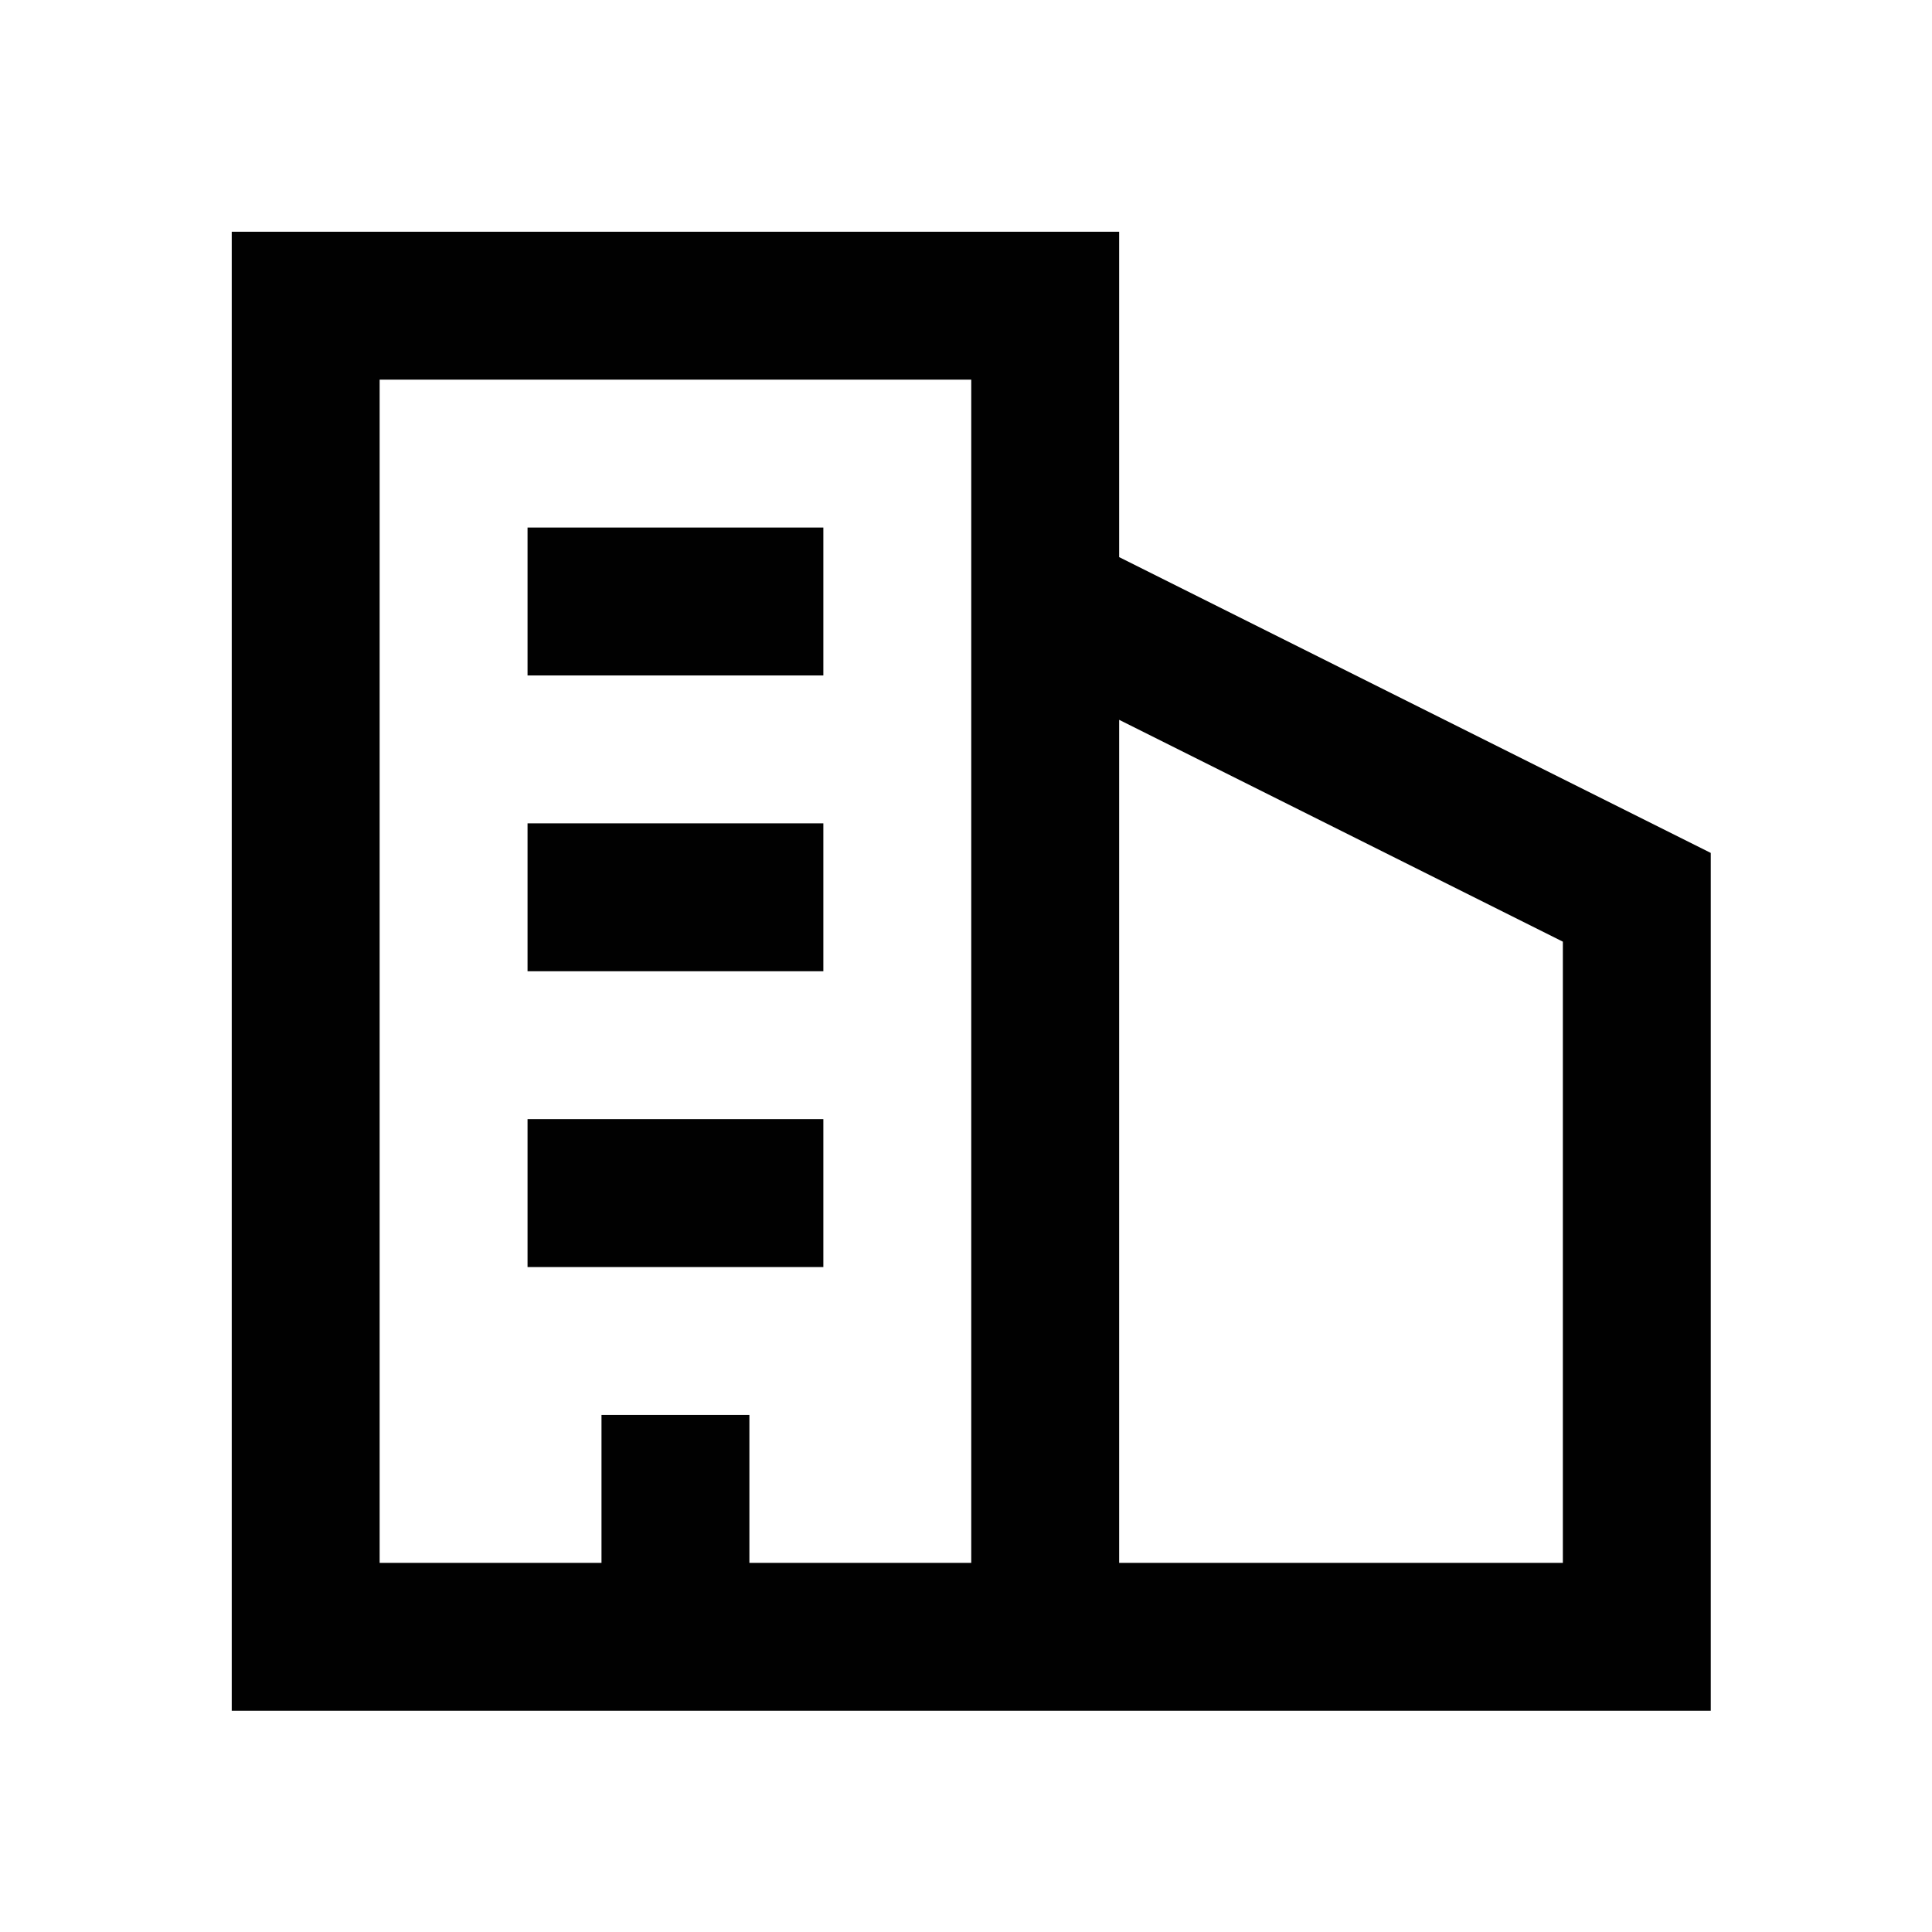
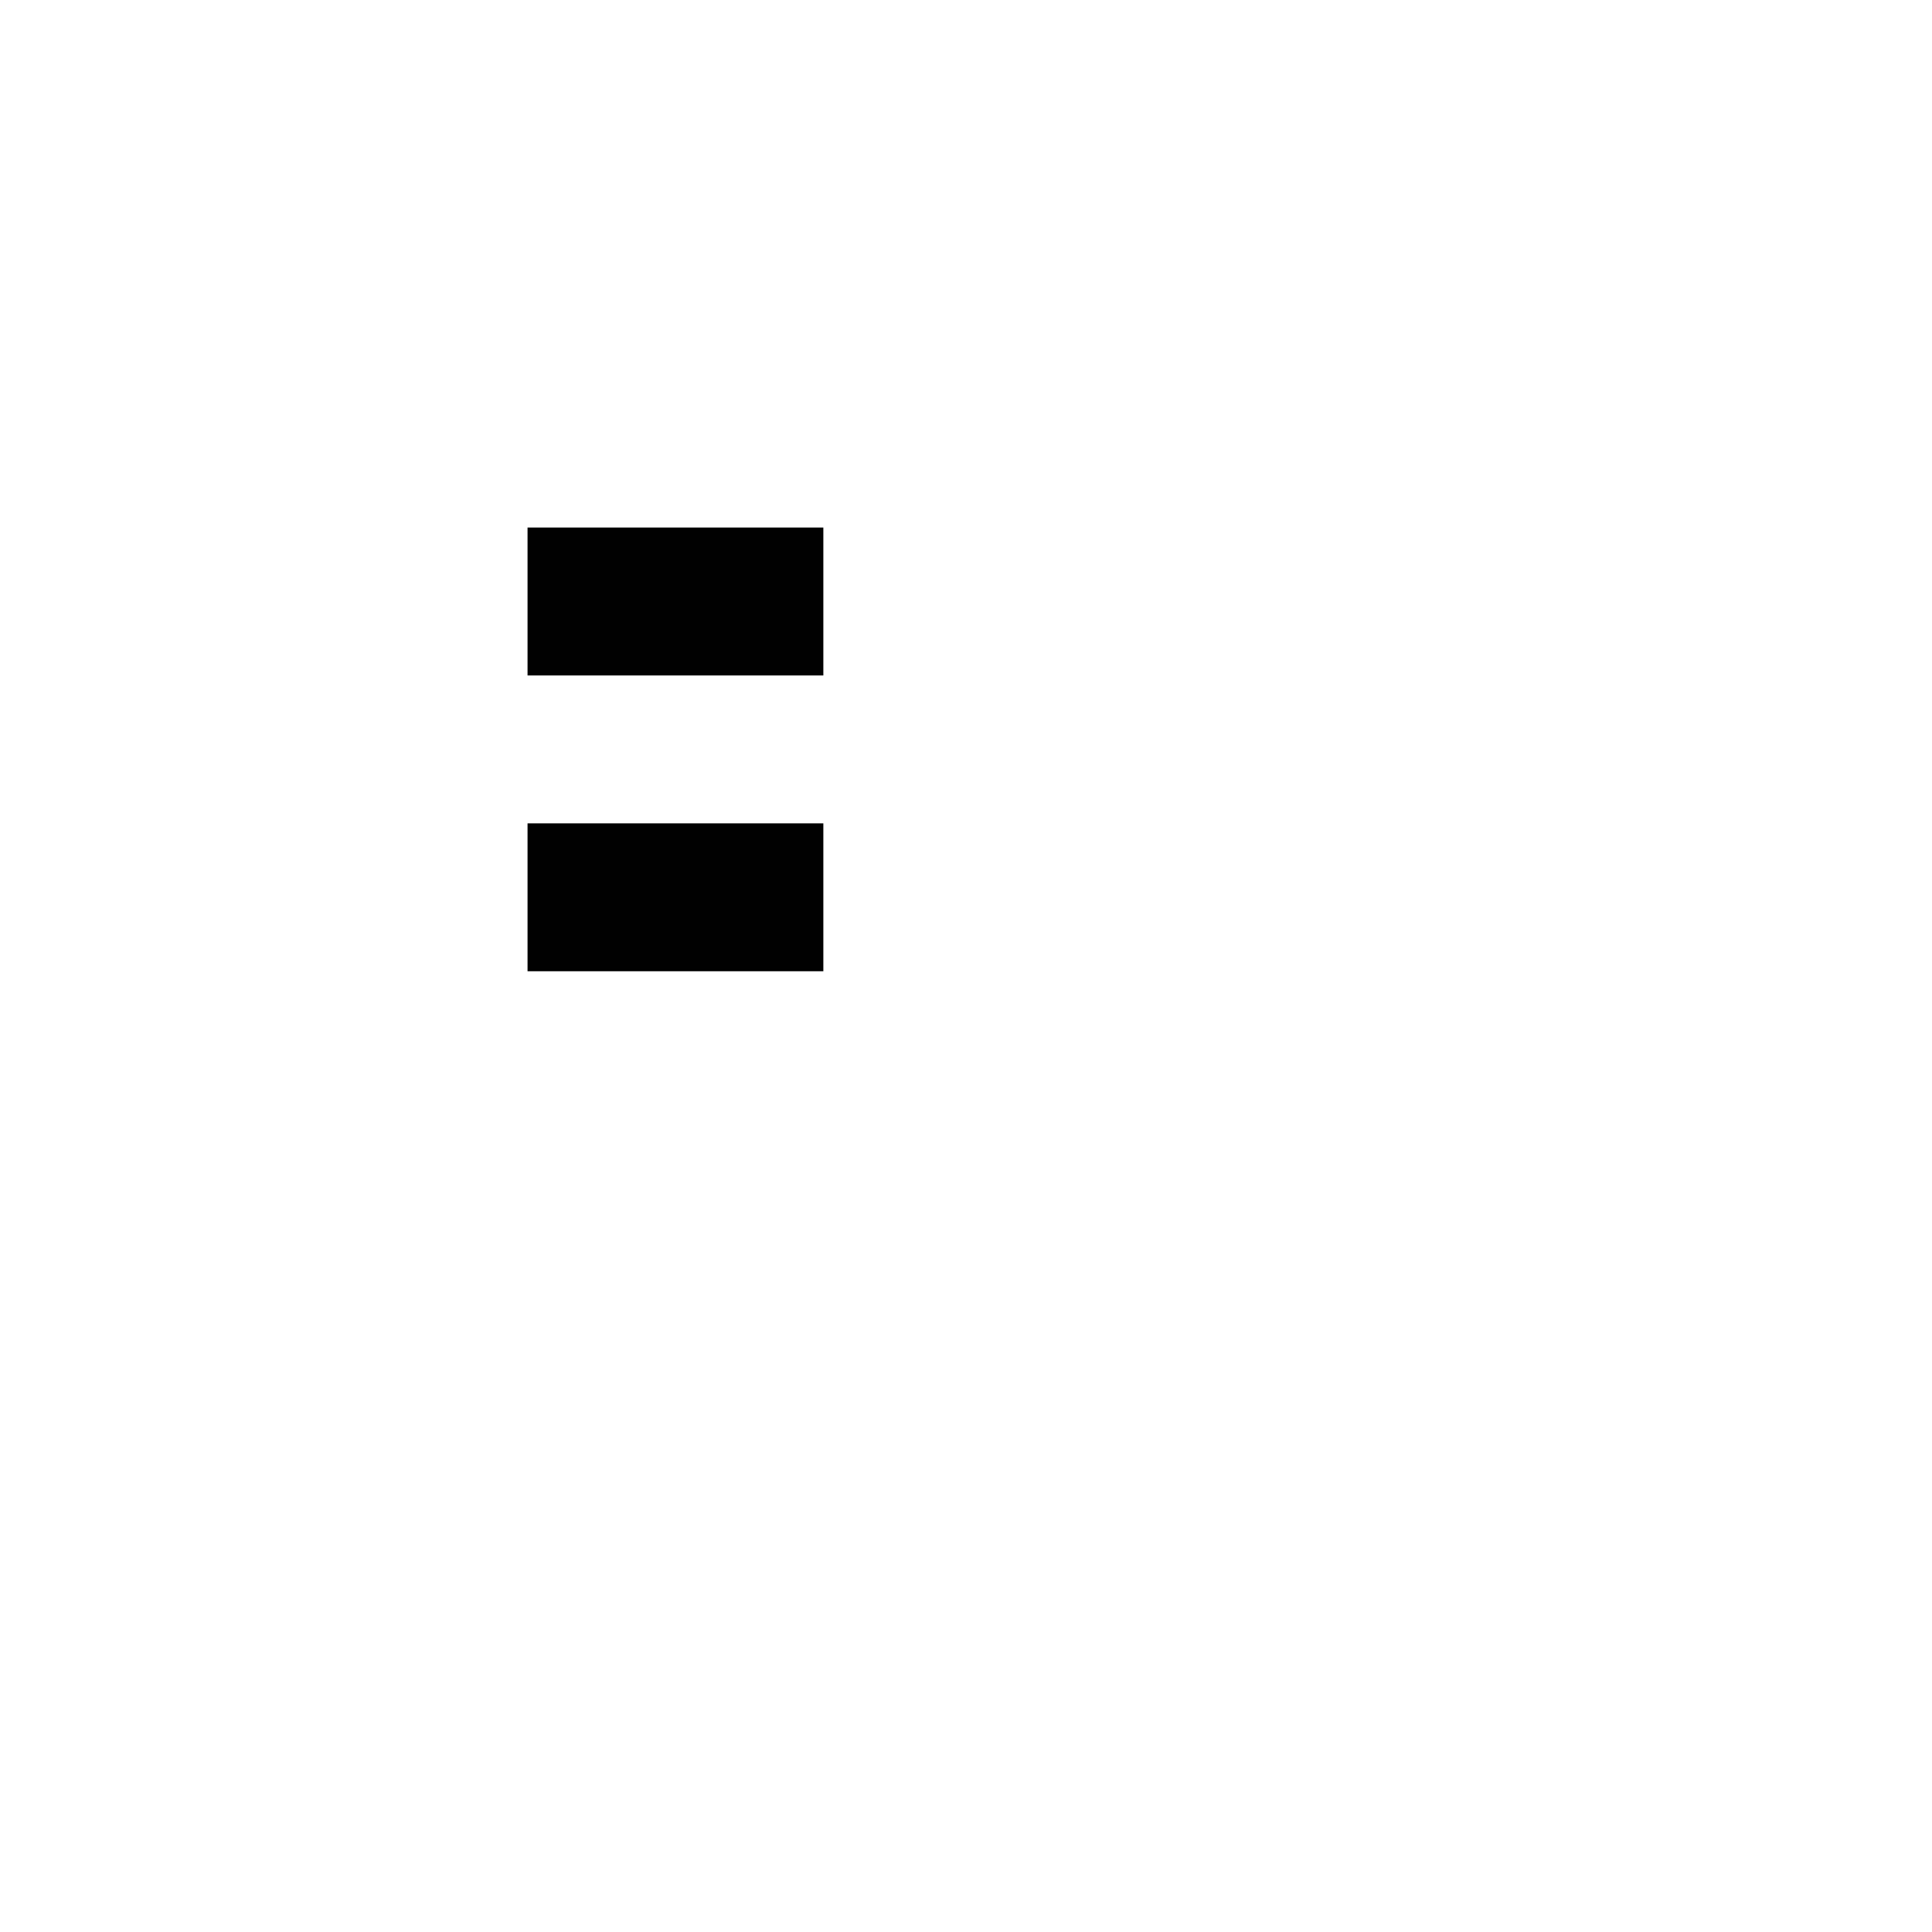
<svg xmlns="http://www.w3.org/2000/svg" version="1.1" id="Layer_1" x="0px" y="0px" viewBox="0 0 283.46 283.46" style="enable-background:new 0 0 283.46 283.46;" xml:space="preserve">
  <style type="text/css">
	.st0{fill:#010101;}
</style>
  <g>
    <g>
      <rect x="77.4" y="77.4" class="st0" width="43.4" height="21.7" />
      <rect x="77.4" y="120.8" class="st0" width="43.4" height="21.7" />
-       <rect x="77.4" y="164.2" class="st0" width="43.4" height="21.7" />
-       <path class="st0" d="M164.2,81.74V34H34V251H251V125.14L164.2,81.74z M142.5,229.3h-32.55v-21.7h-21.7v21.7H55.7V55.7h86.8V229.3z     M229.3,229.3h-65.1V105.61l65.1,32.55V229.3z" />
    </g>
  </g>
</svg>